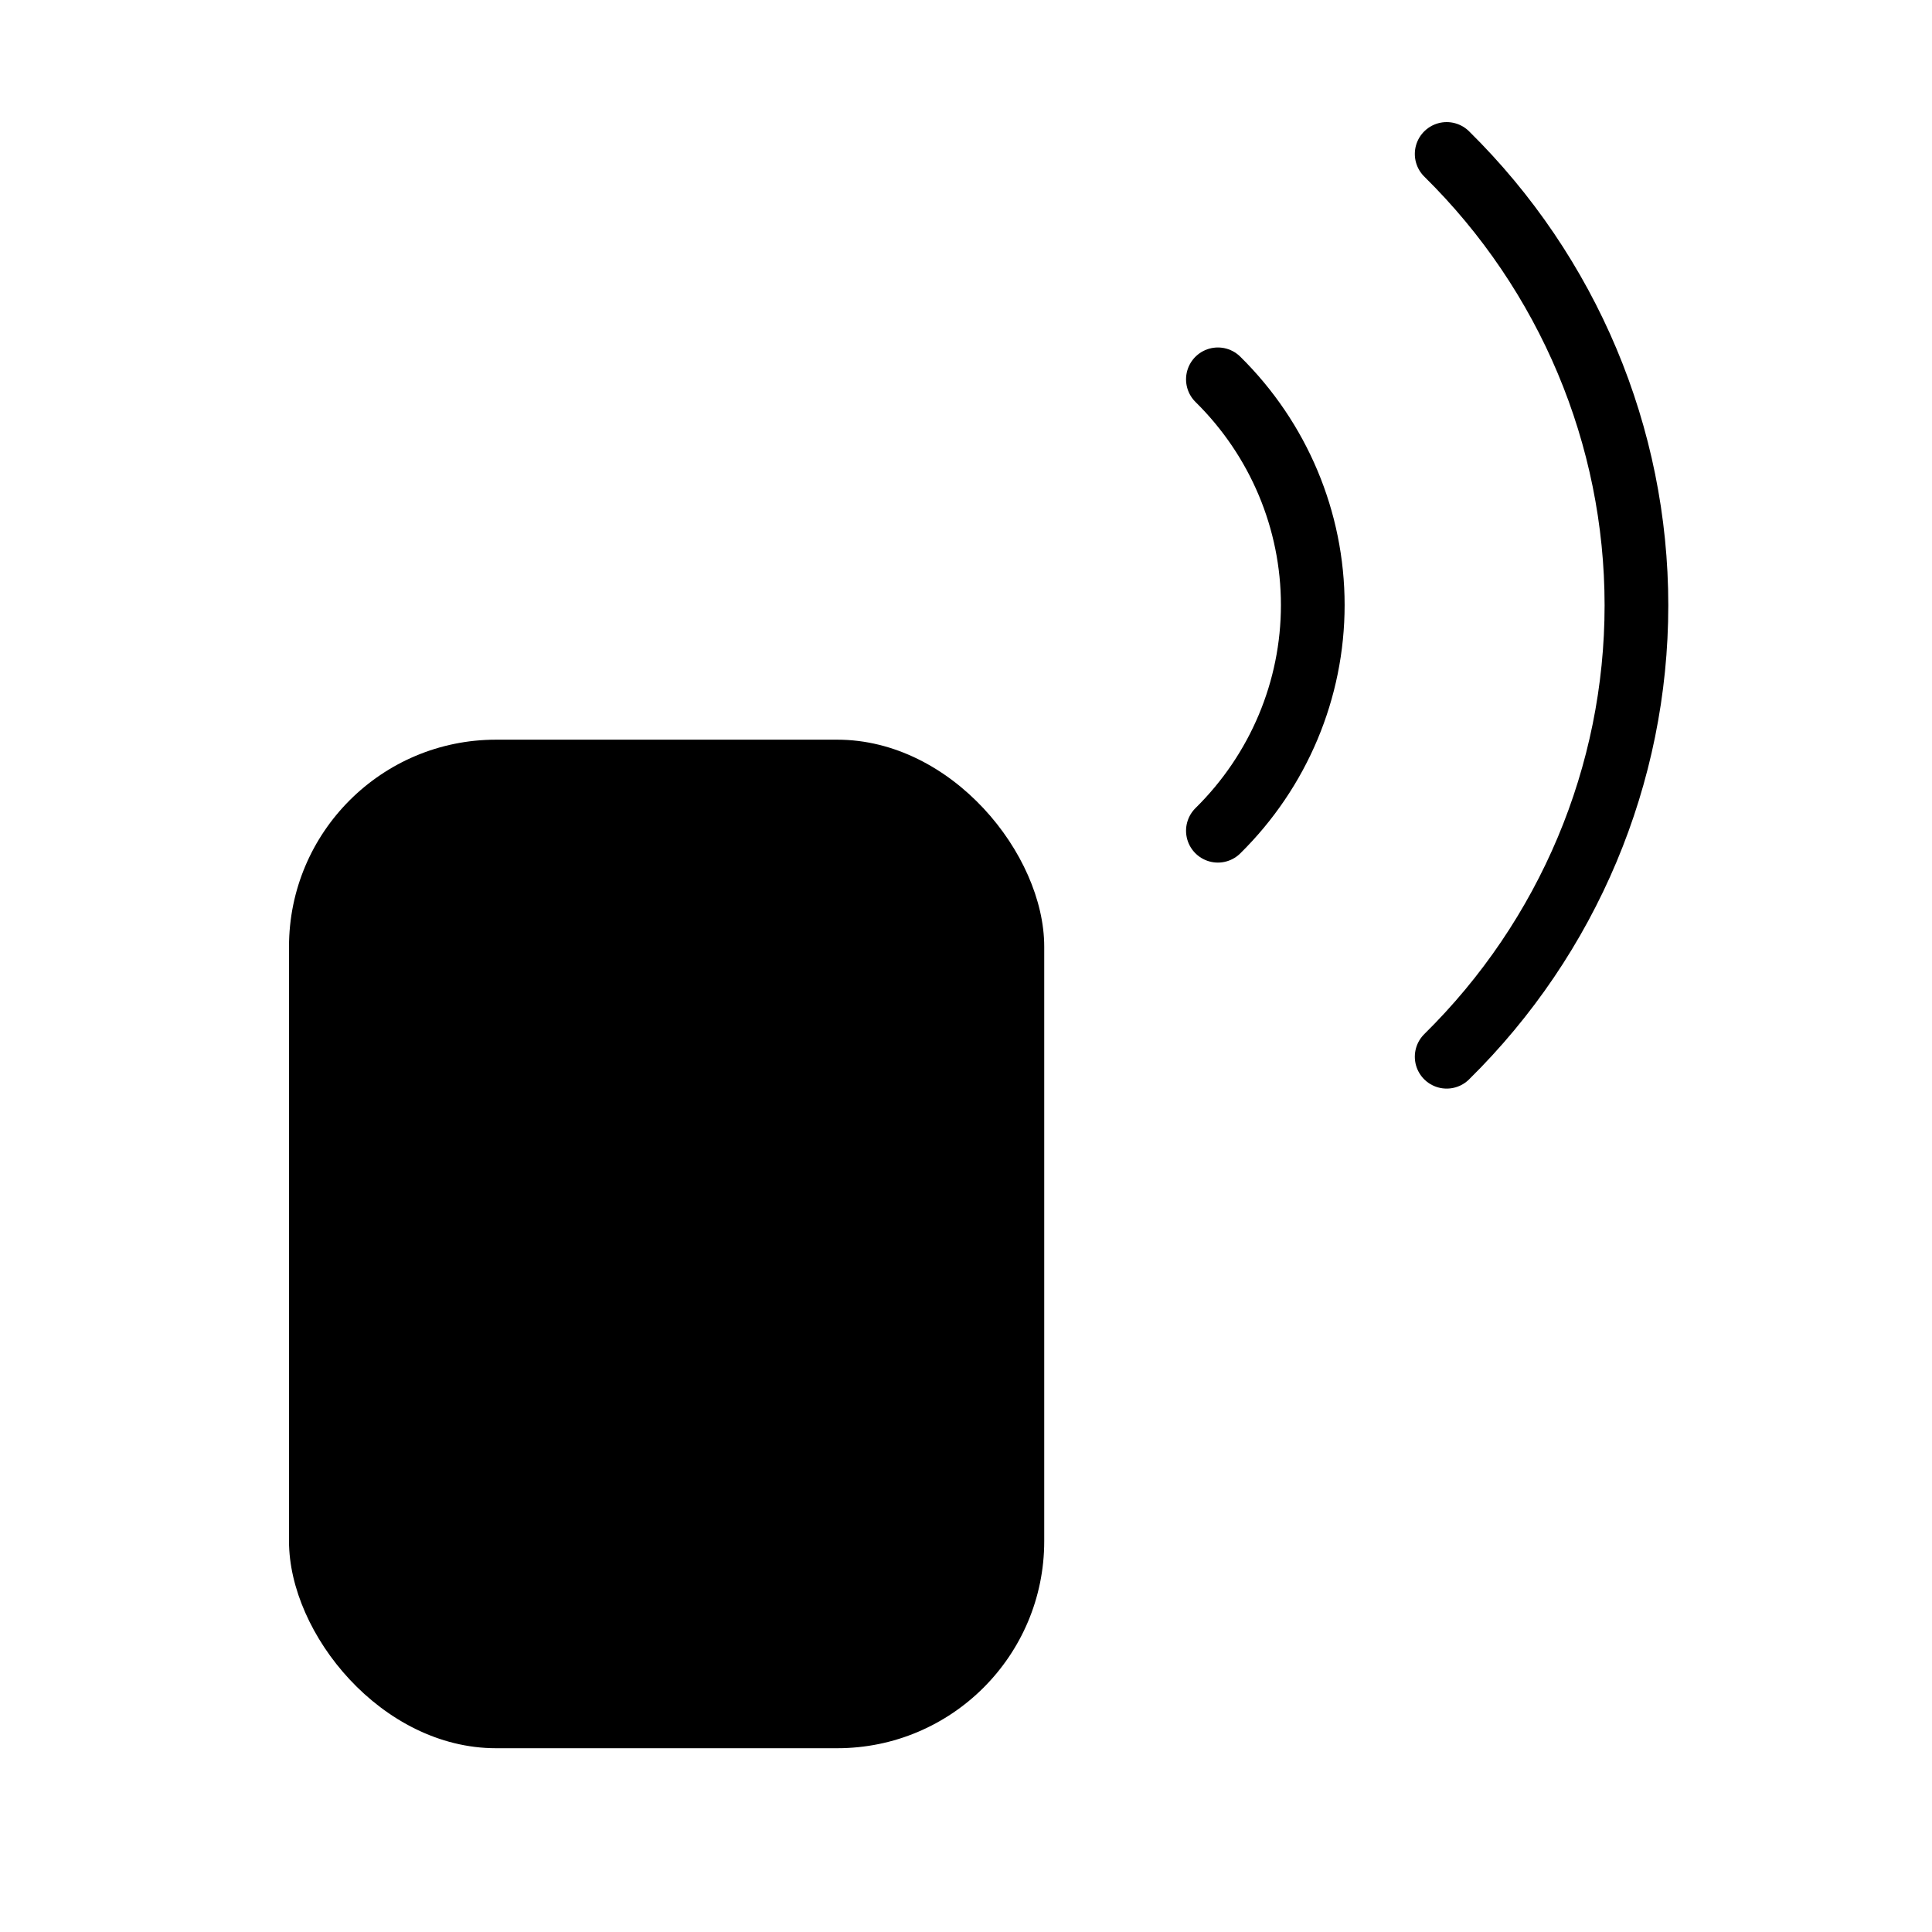
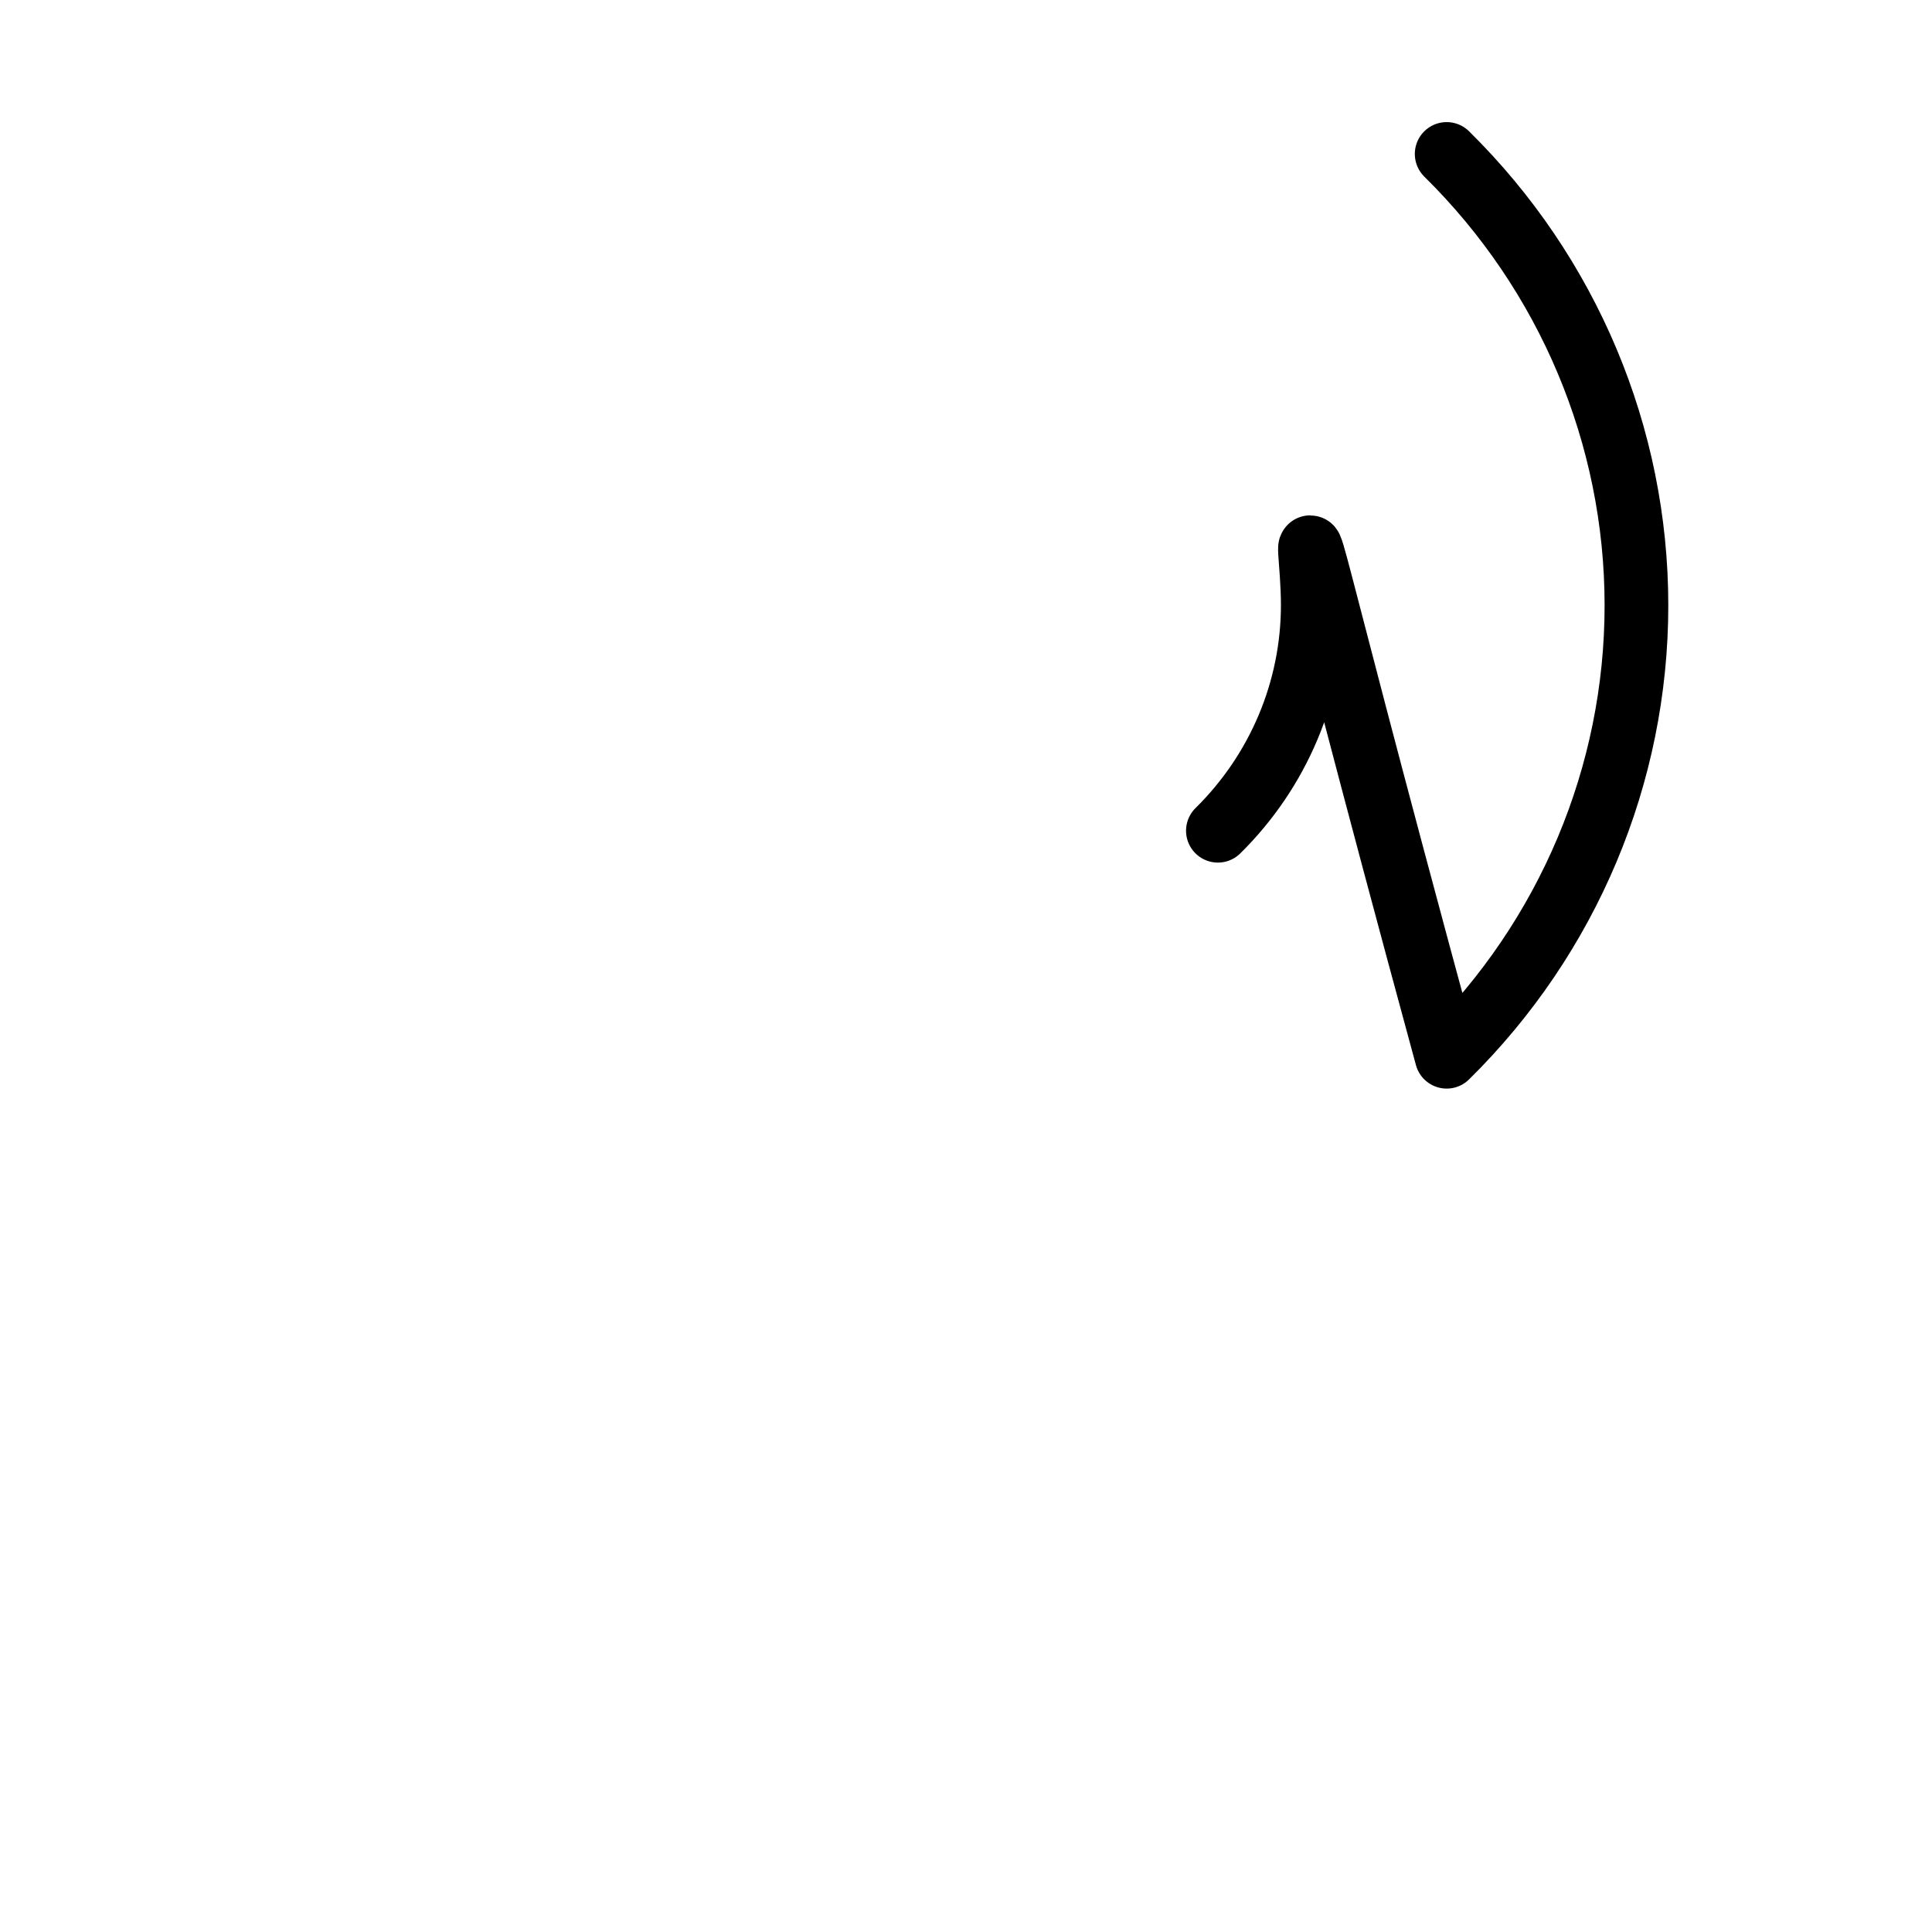
<svg xmlns="http://www.w3.org/2000/svg" width="98" height="98" viewBox="0 0 98 98" fill="none">
-   <path d="M73.382 7.809C79.546 13.882 83.008 22.118 83.008 30.706C83.008 39.294 79.546 47.53 73.382 53.603M61.777 19.241C64.859 22.278 66.59 26.396 66.59 30.69C66.59 34.984 64.859 39.102 61.777 42.139" stroke="black" stroke-width="3.231" stroke-linecap="round" stroke-linejoin="round" />
-   <rect x="14.66" y="37.52" width="38.308" height="51.158" rx="10.5" fill="black" />
+   <path d="M73.382 7.809C79.546 13.882 83.008 22.118 83.008 30.706C83.008 39.294 79.546 47.53 73.382 53.603C64.859 22.278 66.59 26.396 66.59 30.69C66.59 34.984 64.859 39.102 61.777 42.139" stroke="black" stroke-width="3.231" stroke-linecap="round" stroke-linejoin="round" />
</svg>